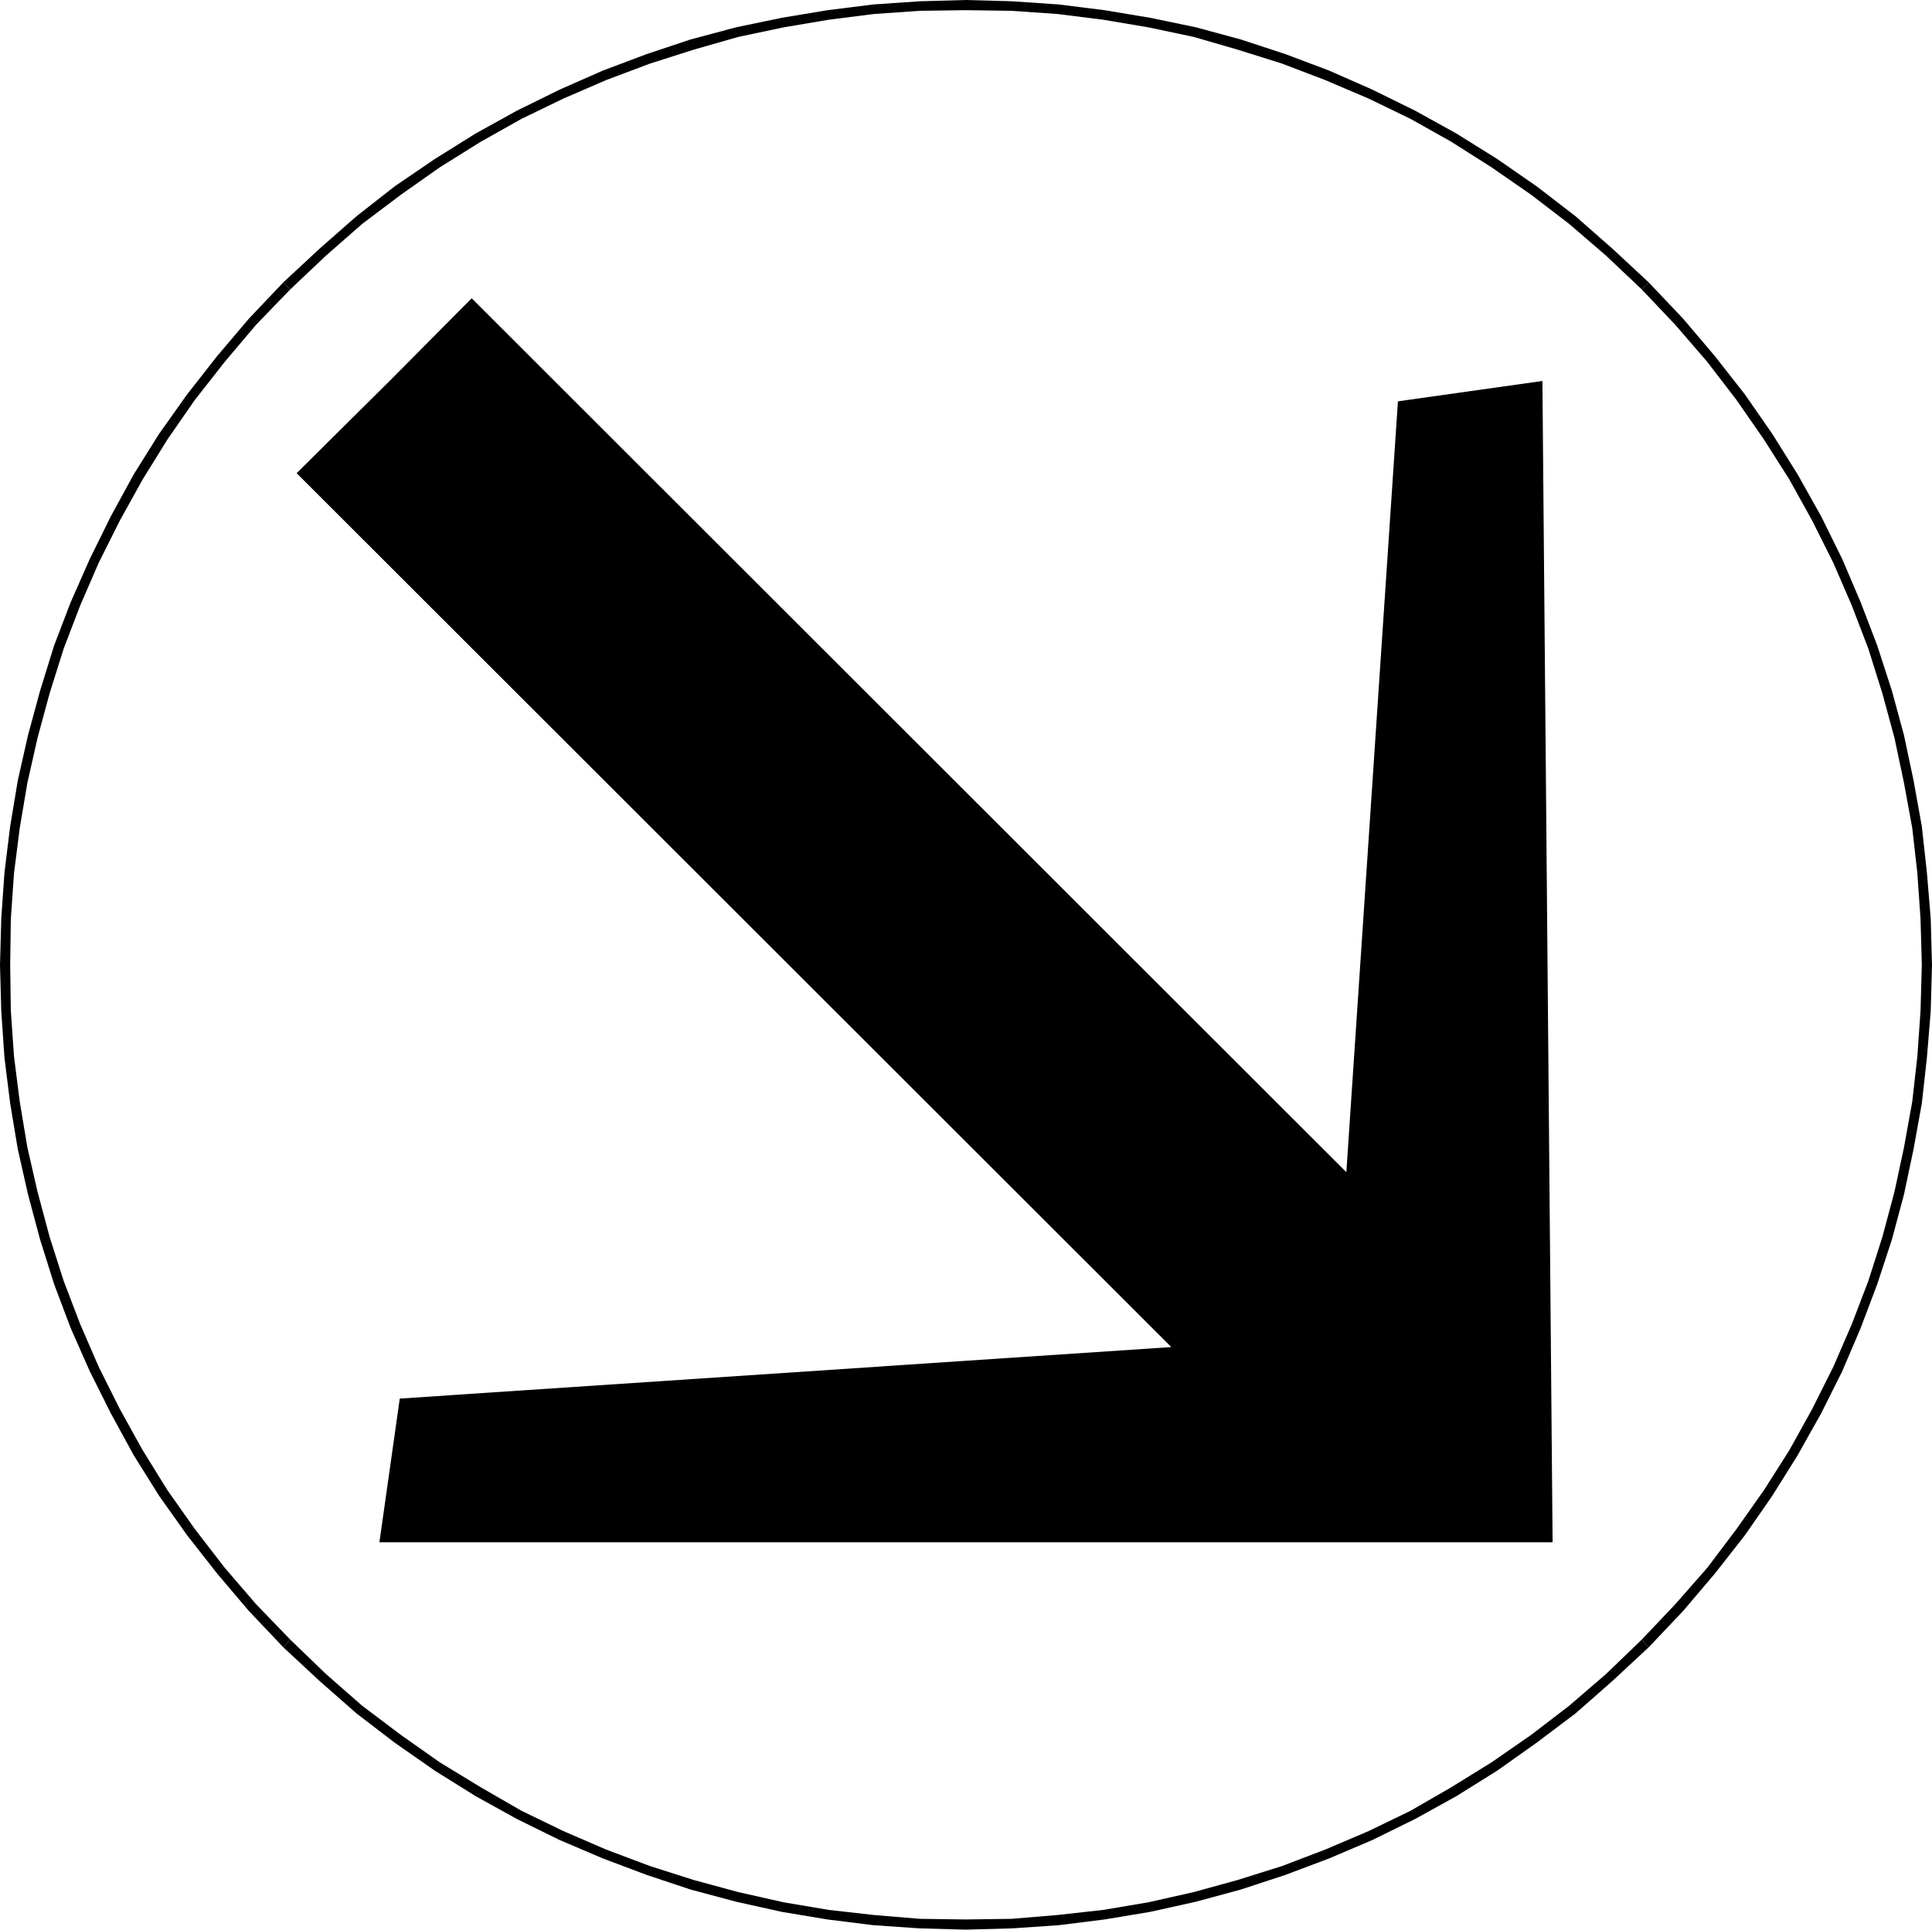
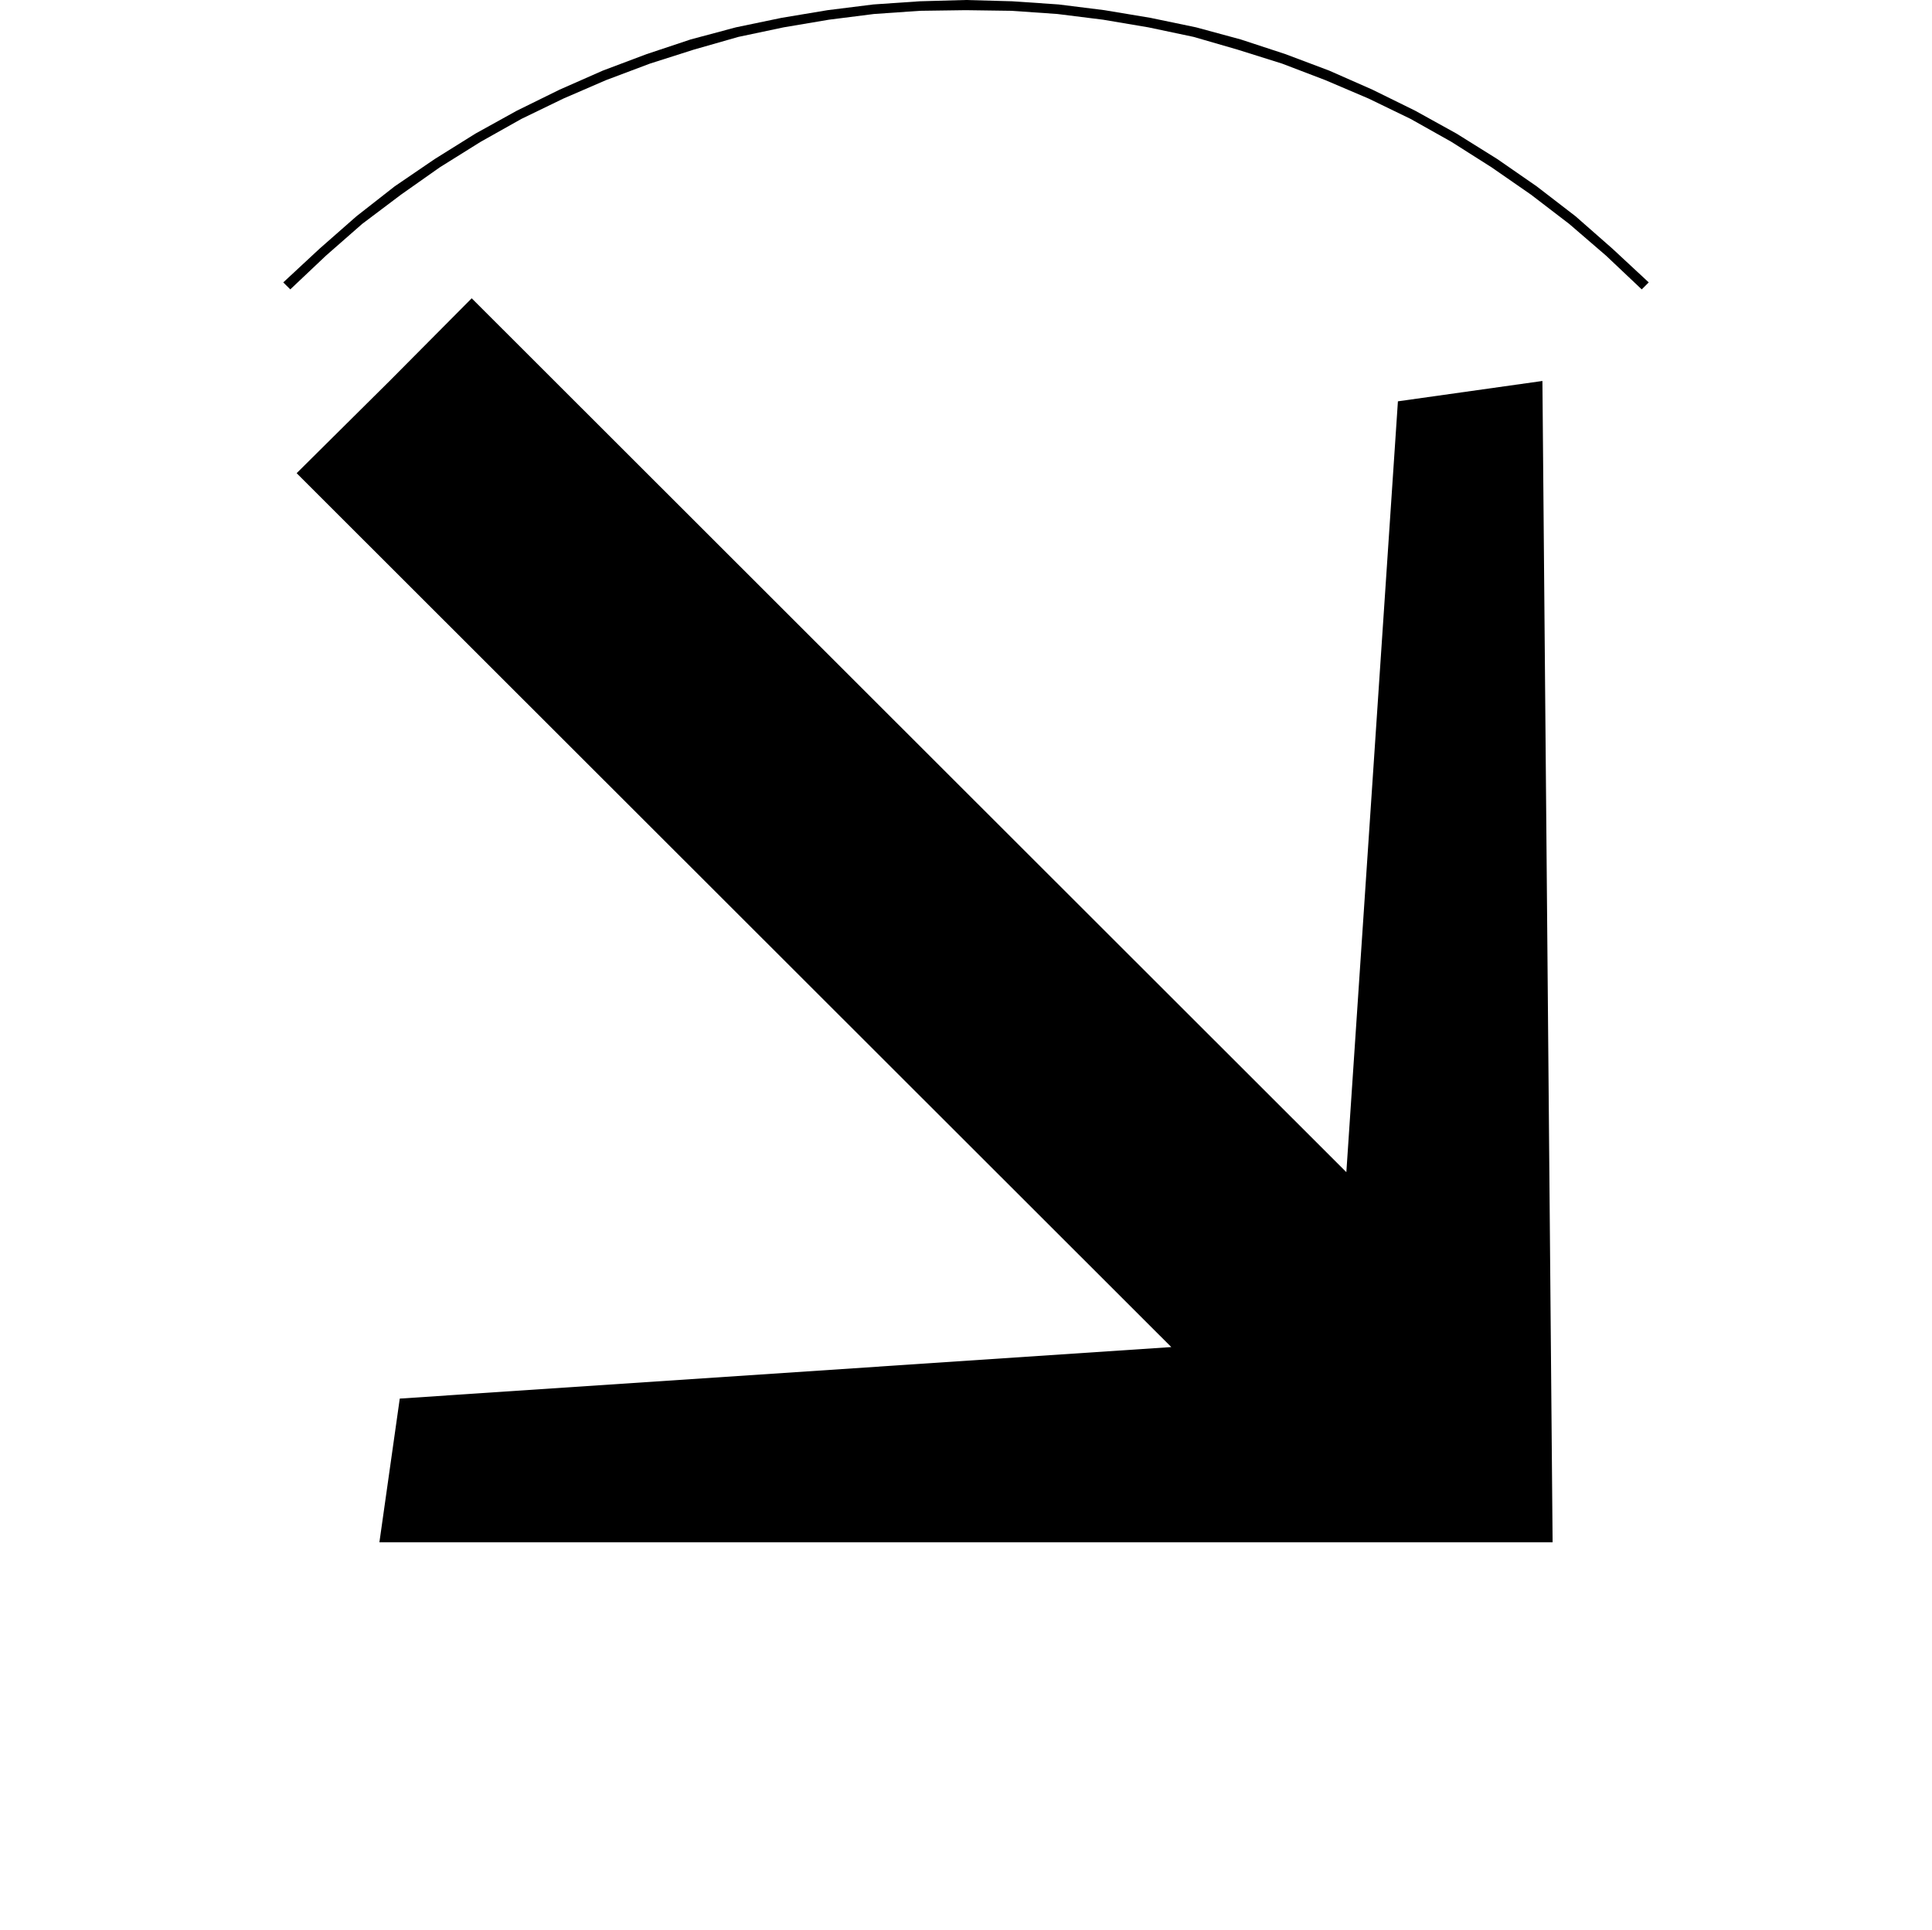
<svg xmlns="http://www.w3.org/2000/svg" xmlns:ns1="http://sodipodi.sourceforge.net/DTD/sodipodi-0.dtd" xmlns:ns2="http://www.inkscape.org/namespaces/inkscape" version="1.0" width="129.809mm" height="129.682mm" id="svg5" ns1:docname="Arrow 0517.wmf">
  <ns1:namedview id="namedview5" pagecolor="#ffffff" bordercolor="#000000" borderopacity="0.25" ns2:showpageshadow="2" ns2:pageopacity="0.0" ns2:pagecheckerboard="0" ns2:deskcolor="#d1d1d1" ns2:document-units="mm" />
  <defs id="defs1">
    <pattern id="WMFhbasepattern" patternUnits="userSpaceOnUse" width="6" height="6" x="0" y="0" />
  </defs>
  <path style="fill:#000000;fill-opacity:1;fill-rule:evenodd;stroke:none" d="M 394.272,391.753 391.685,96.767 354.99,101.937 341.896,297.732 119.785,75.766 98.932,96.767 75.33,120.191 297.442,342.158 101.518,355.243 96.345,391.753 Z" id="path1" />
-   <path style="fill:#000000;fill-opacity:1;fill-rule:evenodd;stroke:none" d="m 418.681,418.408 v 0 l 8.729,-9.208 8.083,-9.531 7.598,-9.693 6.951,-10.016 6.466,-10.339 5.981,-10.662 5.335,-10.662 4.688,-10.985 4.203,-11.147 3.718,-11.308 3.071,-11.47 2.425,-11.47 2.101,-11.631 1.293,-11.631 0.97,-11.793 0.323,-11.793 -0.323,-11.793 -0.97,-11.631 -1.293,-11.793 -2.101,-11.631 -2.425,-11.47 -3.071,-11.308 -3.718,-11.47 -4.203,-10.985 -4.688,-10.985 -5.335,-10.824 -5.981,-10.662 -6.466,-10.339 -6.951,-10.016 -7.598,-9.693 -8.083,-9.531 -8.729,-9.208 -1.778,1.777 8.568,9.047 8.083,9.37 7.436,9.693 6.951,10.016 6.466,10.178 5.82,10.501 5.335,10.662 4.688,10.824 4.203,10.985 3.556,11.308 3.071,11.308 2.425,11.47 2.101,11.47 1.293,11.47 0.808,11.631 0.323,11.631 -0.323,11.631 -0.808,11.631 -1.293,11.47 -2.101,11.631 -2.425,11.308 -3.071,11.47 -3.556,11.147 -4.203,10.985 -4.688,10.824 -5.335,10.662 -5.82,10.501 -6.466,10.178 -6.951,9.854 -7.436,9.854 -8.083,9.208 -8.568,9.047 v 0 z" id="path2" />
-   <path style="fill:#000000;fill-opacity:1;fill-rule:evenodd;stroke:none" d="m 71.936,418.408 v 0 l 9.214,8.562 9.376,8.239 9.699,7.431 10.184,7.108 10.346,6.462 10.507,5.816 10.831,5.331 10.992,4.685 11.154,4.2 11.154,3.716 11.477,3.069 11.639,2.585 11.639,1.939 11.639,1.454 11.801,0.808 11.639,0.323 11.801,-0.323 11.801,-0.808 11.639,-1.454 11.639,-1.939 11.639,-2.585 11.316,-3.069 11.316,-3.716 11.154,-4.2 10.992,-4.685 10.831,-5.331 10.507,-5.816 10.346,-6.462 10.022,-7.108 9.861,-7.431 9.376,-8.239 9.214,-8.562 -1.778,-1.939 -9.053,8.724 -9.376,8.077 -9.699,7.431 -10.022,6.947 -10.184,6.3 -10.346,5.977 -10.669,5.17 -10.992,4.685 -10.992,4.2 -11.316,3.554 -11.154,3.069 -11.477,2.585 -11.477,1.939 -11.639,1.292 -11.639,0.969 -11.639,0.162 -11.639,-0.162 -11.639,-0.969 -11.477,-1.292 -11.477,-1.939 -11.477,-2.585 -11.316,-3.069 -11.154,-3.554 -11.154,-4.2 -10.831,-4.685 -10.669,-5.17 -10.346,-5.977 -10.346,-6.3 -9.861,-6.947 -9.861,-7.431 -9.214,-8.077 -9.053,-8.724 v 0 z" id="path3" />
-   <path style="fill:#000000;fill-opacity:1;fill-rule:evenodd;stroke:none" d="m 71.936,71.727 v 0 l -8.729,9.208 -8.083,9.531 -7.598,9.693 -7.113,10.016 -6.466,10.339 -5.82,10.662 -5.335,10.824 -4.85,10.985 -4.203,10.985 -3.556,11.47 -3.071,11.308 -2.586,11.47 -1.94,11.631 L 1.132,221.643 0.323,233.275 0,245.068 l 0.323,11.793 0.808,11.793 1.455,11.631 1.94,11.631 2.586,11.47 3.071,11.47 3.556,11.308 4.203,11.147 4.85,10.985 5.335,10.662 5.82,10.662 6.466,10.339 7.113,10.016 7.598,9.693 8.083,9.531 8.729,9.208 1.778,-1.939 -8.729,-9.047 -7.921,-9.208 -7.598,-9.854 -6.951,-9.854 -6.304,-10.178 -5.82,-10.501 -5.335,-10.662 -4.688,-10.824 -4.203,-10.985 L 12.609,314.21 9.538,302.74 6.951,291.432 5.011,279.8 3.556,268.331 2.748,256.699 2.586,245.068 2.748,233.436 3.556,221.805 5.011,210.335 l 1.94,-11.47 2.586,-11.47 3.071,-11.308 3.556,-11.308 4.203,-10.985 4.688,-10.824 5.335,-10.662 5.82,-10.501 6.304,-10.178 6.951,-10.016 7.598,-9.693 7.921,-9.37 8.729,-9.047 v 0 z" id="path4" />
  <path style="fill:#000000;fill-opacity:1;fill-rule:evenodd;stroke:none" d="m 418.681,71.727 v 0 L 409.467,63.165 400.091,54.926 390.231,47.333 380.208,40.387 369.862,33.925 359.355,28.109 348.524,22.778 337.532,17.932 326.378,13.732 315.062,10.016 303.746,6.947 292.107,4.523 280.468,2.585 268.829,1.131 257.028,0.323 245.228,0 233.589,0.323 221.788,1.131 210.149,2.585 l -11.639,1.939 -11.639,2.423 -11.477,3.069 -11.154,3.716 -11.154,4.2 -10.992,4.846 -10.831,5.331 -10.507,5.816 -10.346,6.462 -10.184,6.947 -9.699,7.593 -9.376,8.239 -9.214,8.562 1.778,1.777 9.053,-8.562 9.214,-8.077 9.861,-7.431 9.861,-6.947 10.346,-6.462 10.346,-5.816 10.669,-5.17 10.831,-4.685 11.154,-4.2 11.154,-3.554 11.316,-3.231 11.477,-2.423 11.477,-1.939 11.477,-1.454 11.639,-0.808 11.639,-0.162 11.639,0.162 11.639,0.808 11.639,1.454 11.477,1.939 11.477,2.423 11.154,3.231 11.316,3.554 10.992,4.2 10.992,4.685 10.669,5.17 10.346,5.816 10.184,6.462 10.022,6.947 9.699,7.431 9.376,8.077 9.053,8.562 v 0 z" id="path5" />
</svg>